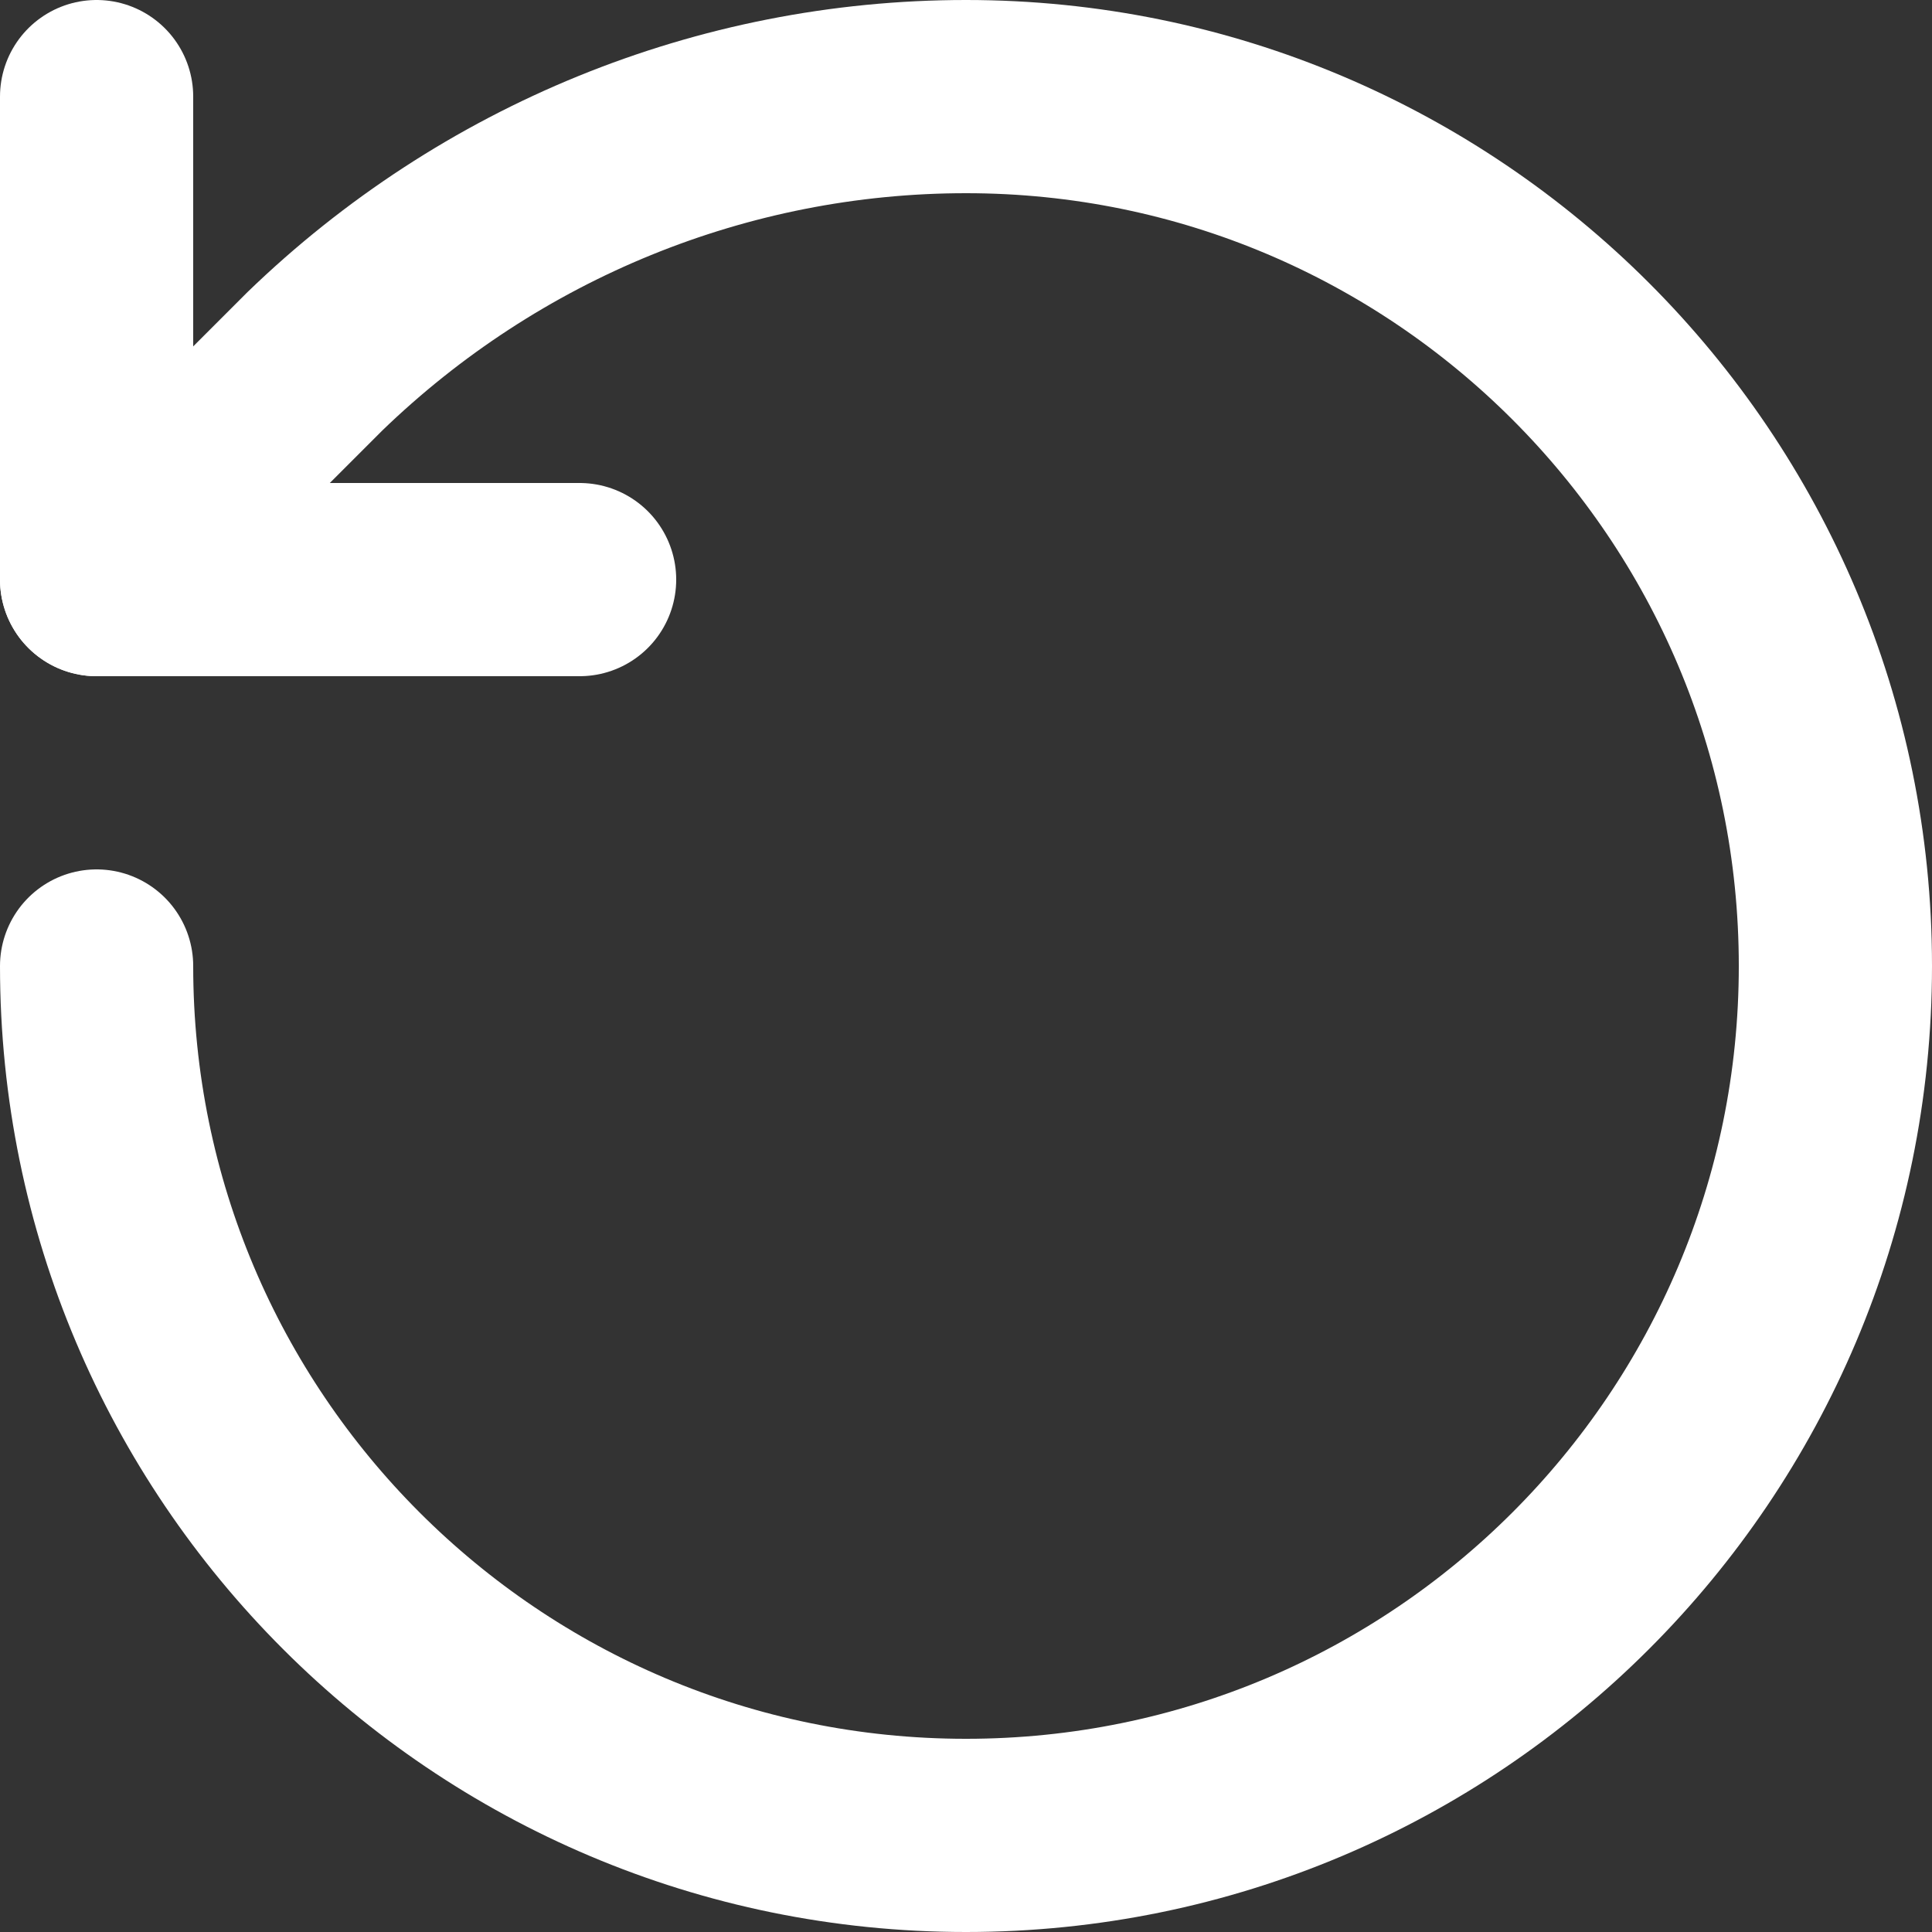
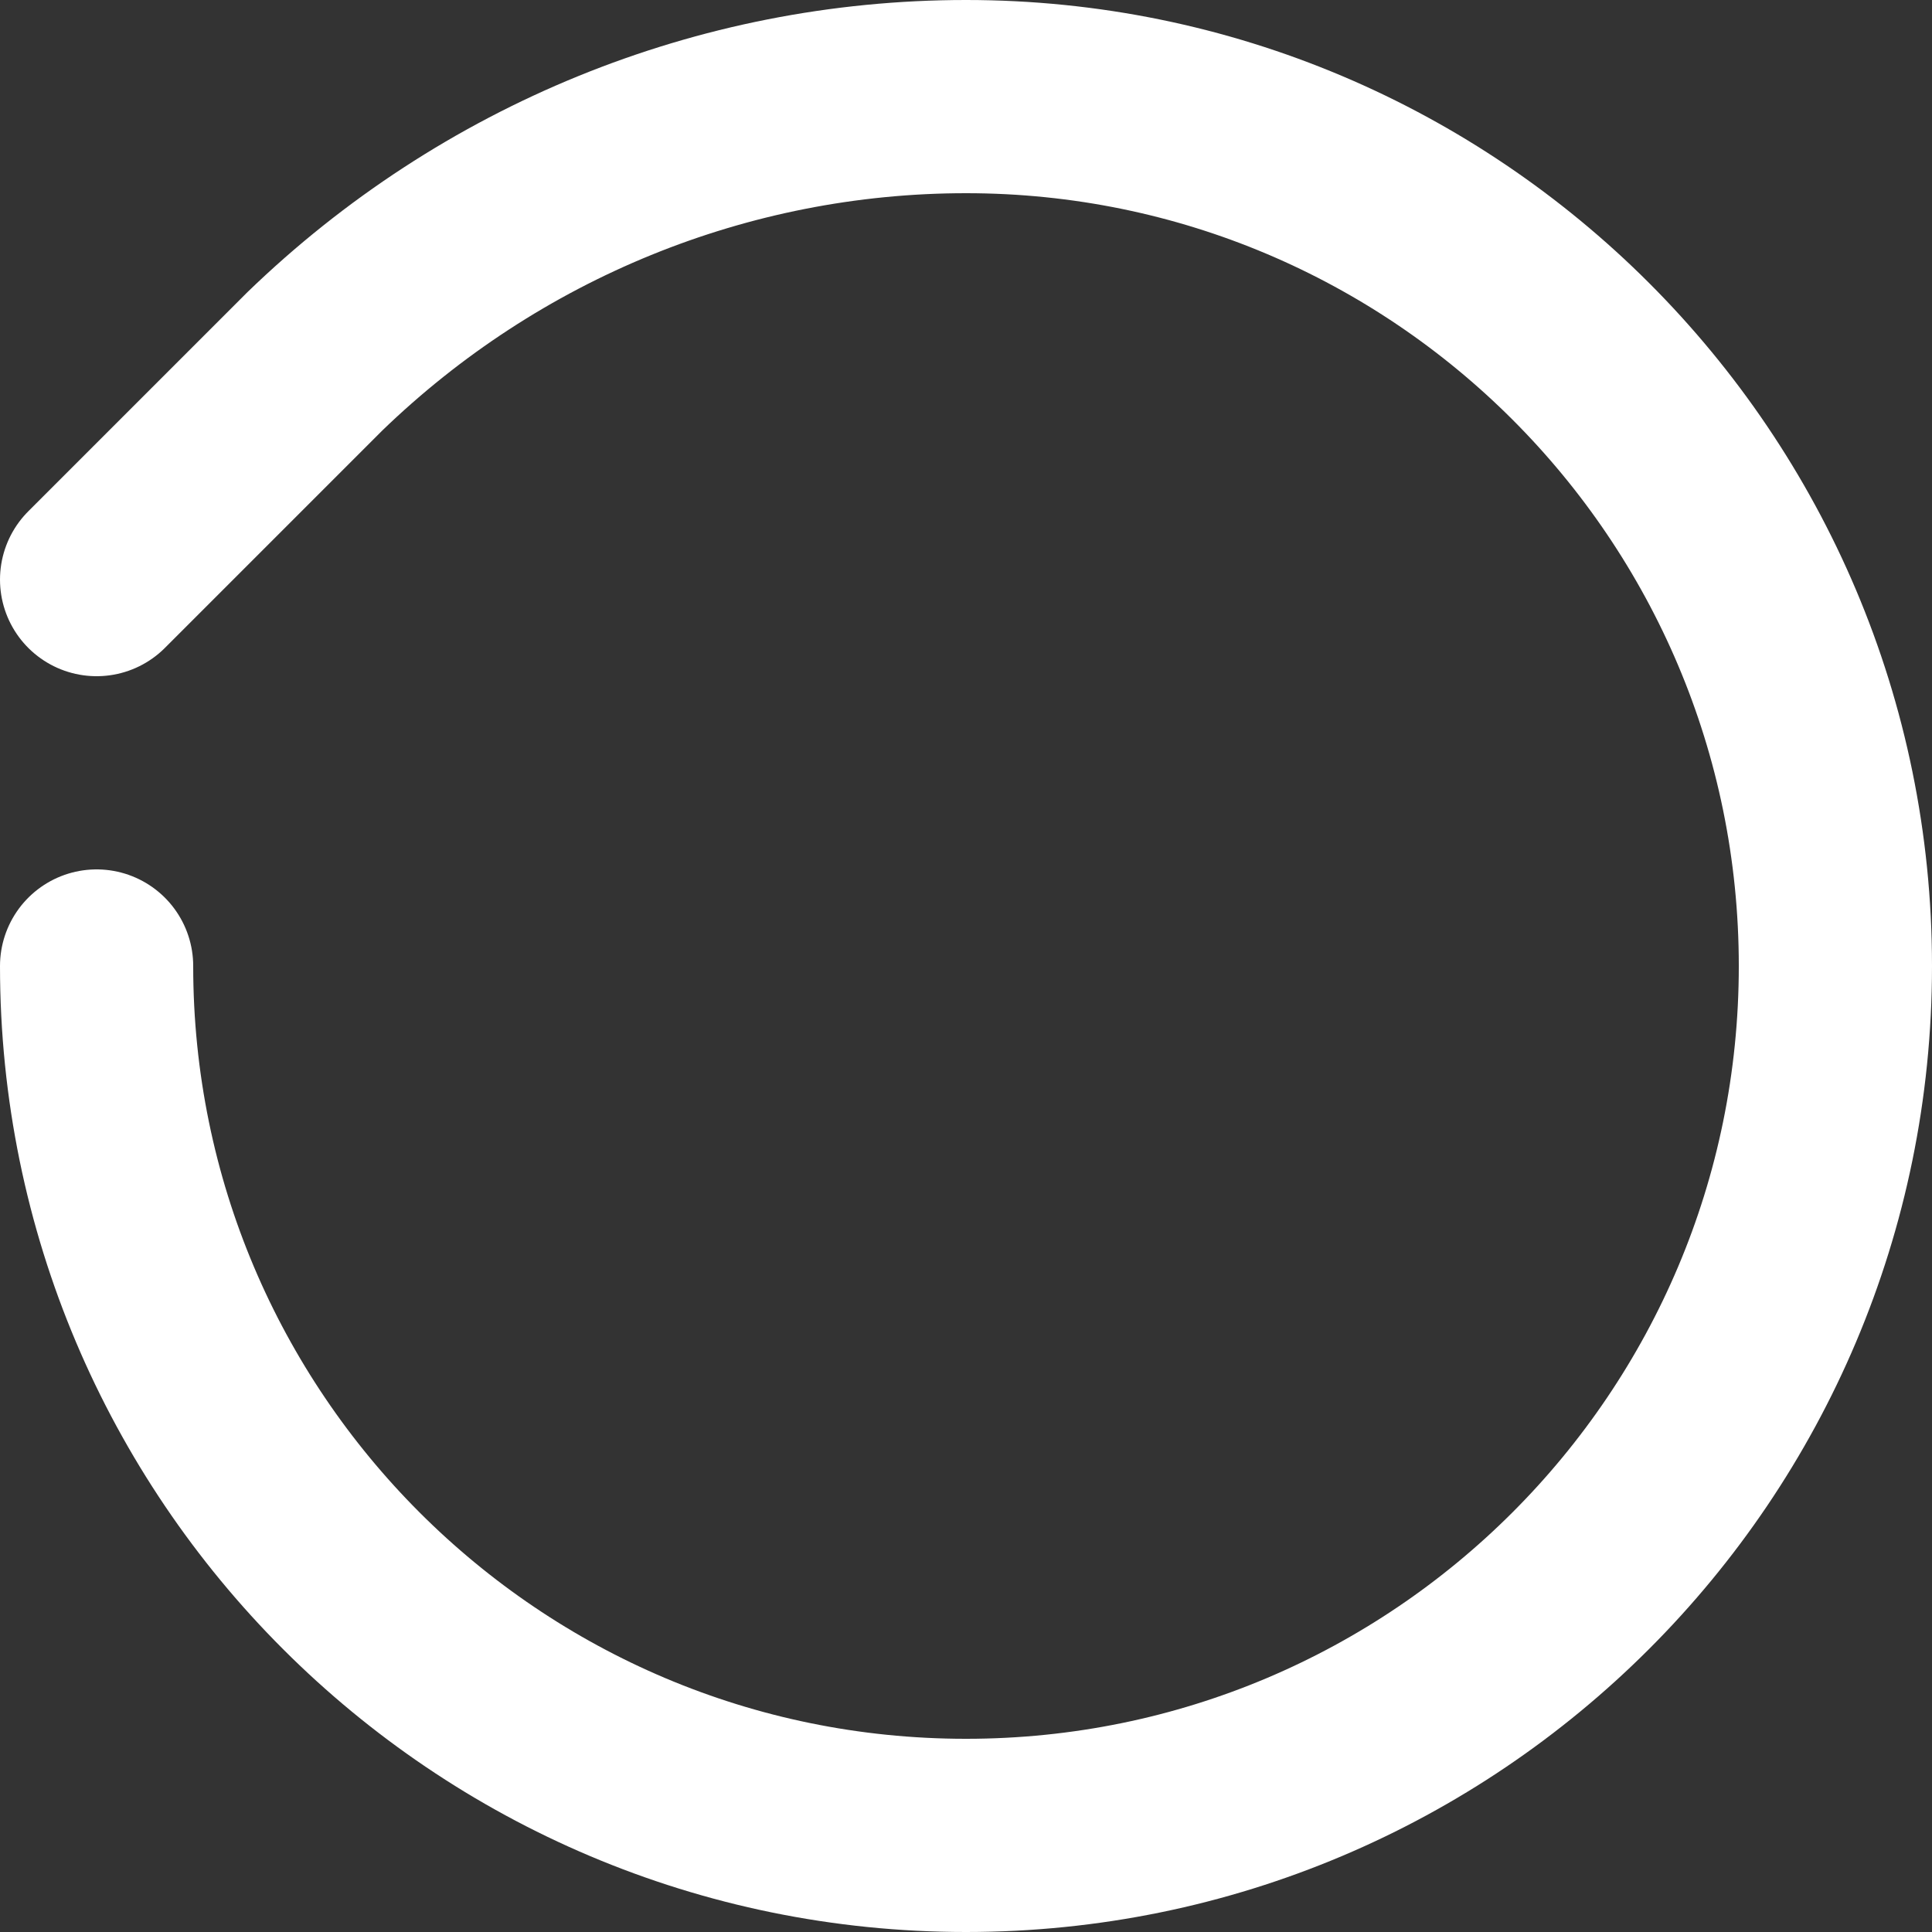
<svg xmlns="http://www.w3.org/2000/svg" viewBox="0 0 20 20" data-name="Layer 1" id="Layer_1">
  <rect x="0" y="0" width="20" height="20" fill="#333333" stroke="none" />
  <defs>
    <style>
      .cls-1 {
        fill: none;
        stroke: #fff;
        stroke-linecap: round;
        stroke-linejoin: round;
        stroke-width: 2px;
      }
    </style>
  </defs>
  <path d="M1,10c0,4.97,4.03,9,9,9s9-4.03,9-9S14.97,1,10,1c-2.52,0-4.93.99-6.74,2.74l-2.26,2.26" class="cls-1" />
-   <path d="M1,1v5h5" class="cls-1" />
</svg>